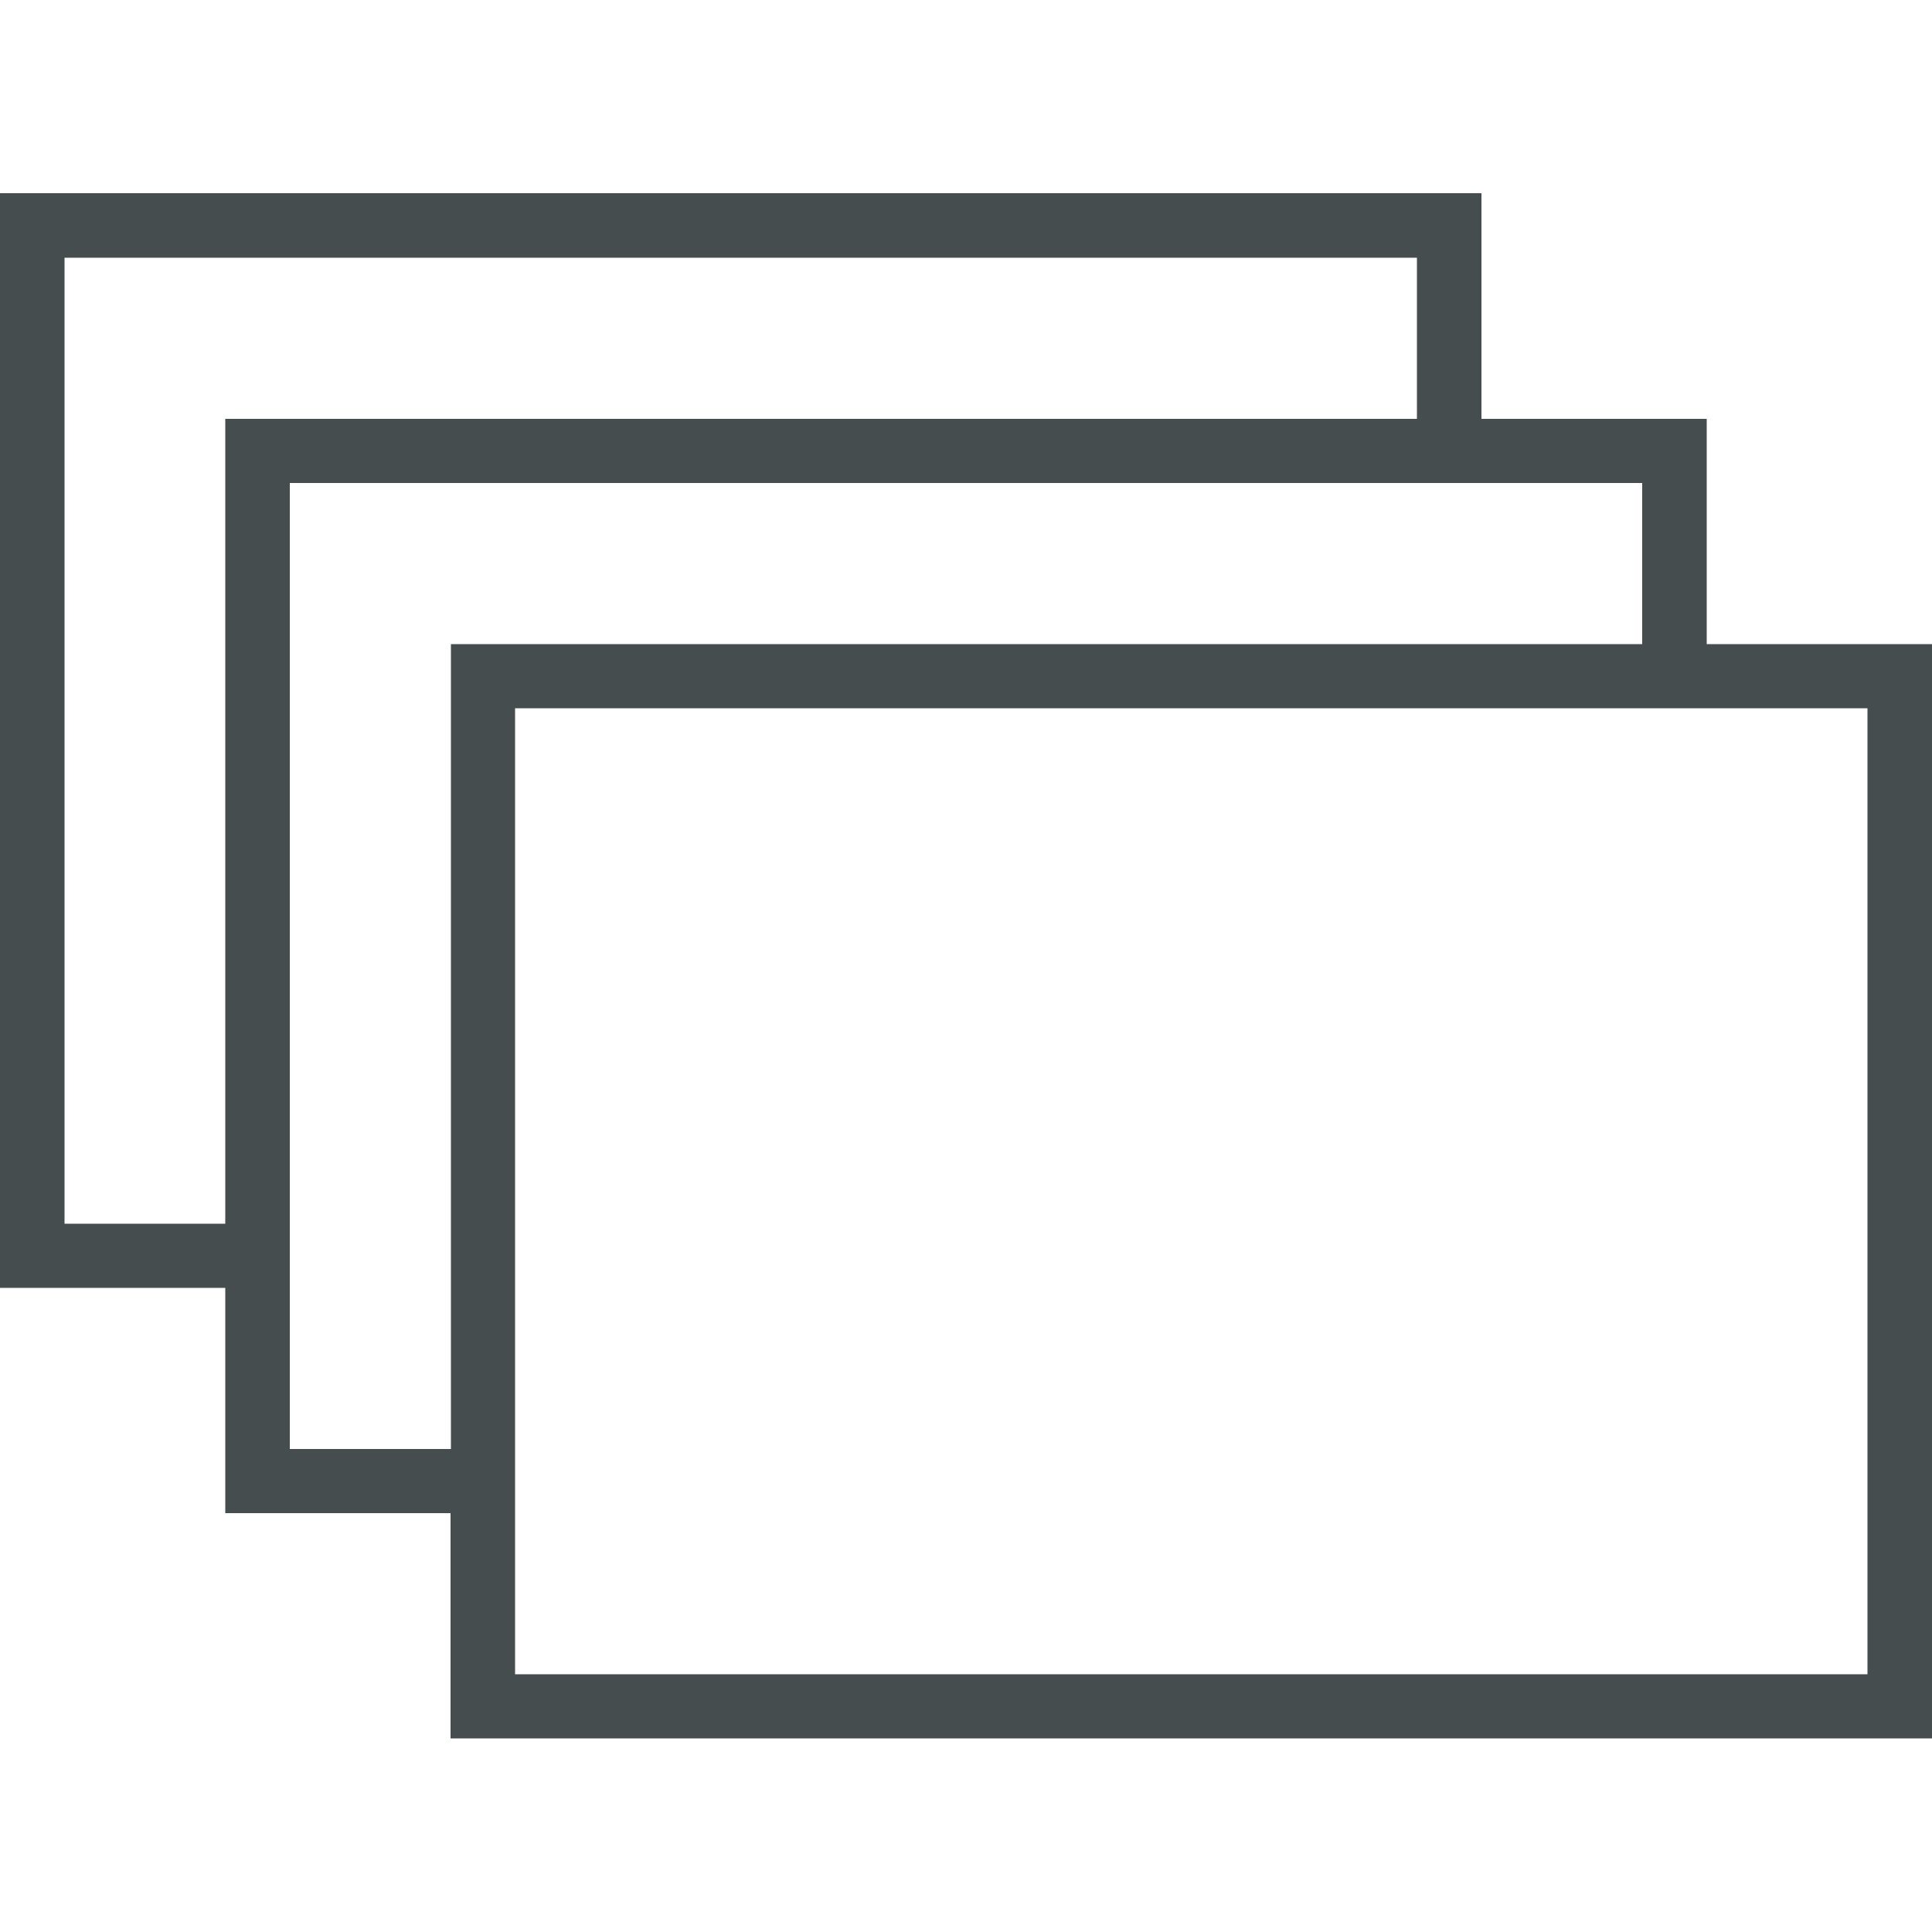
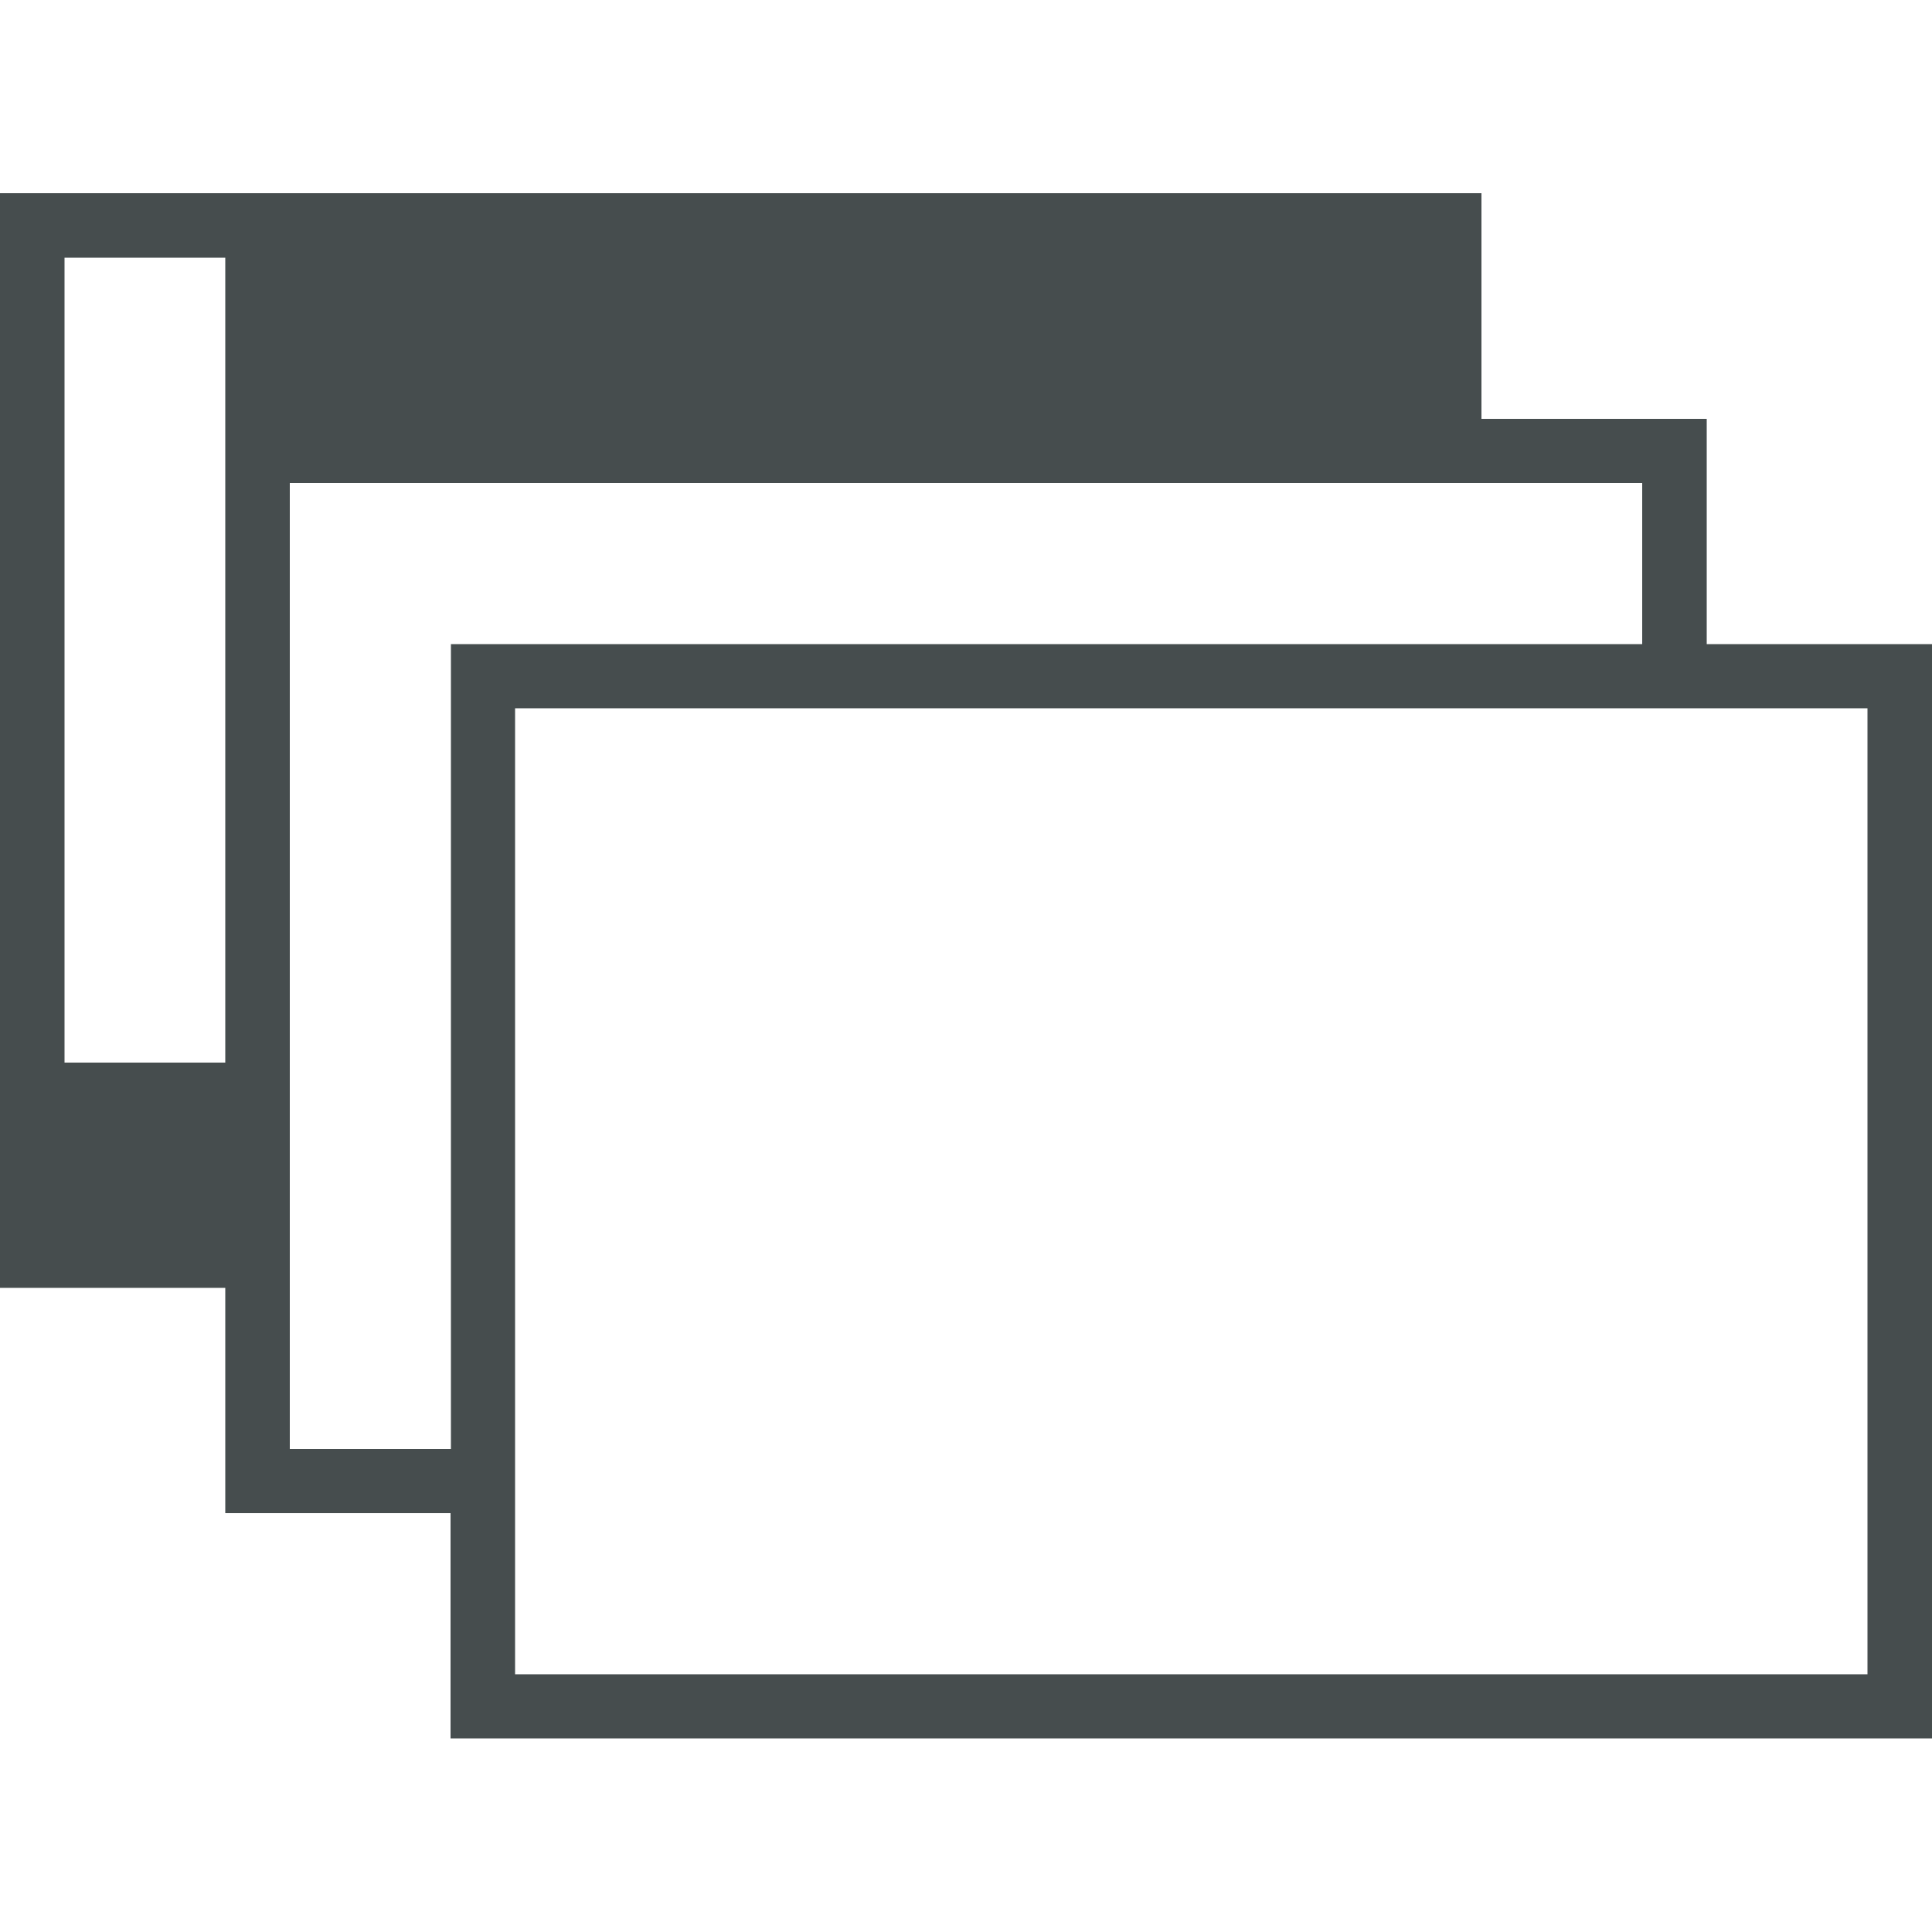
<svg xmlns="http://www.w3.org/2000/svg" version="1.1" id="Capa_1" x="0px" y="0px" viewBox="0 0 512 512" style="enable-background:new 0 0 512 512;" xml:space="preserve">
  <style type="text/css">
	.st0{fill:#464D4E;}
</style>
-   <path class="st0" d="M452.3,170.7v-59.7h-59.7V51.2H0v290.1h59.7v59.7h59.7v59.7H512V170.7H452.3z M17.1,324.3v-256h358.4v42.7H59.7  v213.3H17.1z M76.8,384v-42.7V128h315.7h42.7v42.7H119.5V384H76.8z M494.9,443.7H136.5v-42.7V187.7h315.7h42.7V443.7z" />
+   <path class="st0" d="M452.3,170.7v-59.7h-59.7V51.2H0v290.1h59.7v59.7h59.7v59.7H512V170.7H452.3z M17.1,324.3v-256h358.4H59.7  v213.3H17.1z M76.8,384v-42.7V128h315.7h42.7v42.7H119.5V384H76.8z M494.9,443.7H136.5v-42.7V187.7h315.7h42.7V443.7z" />
</svg>